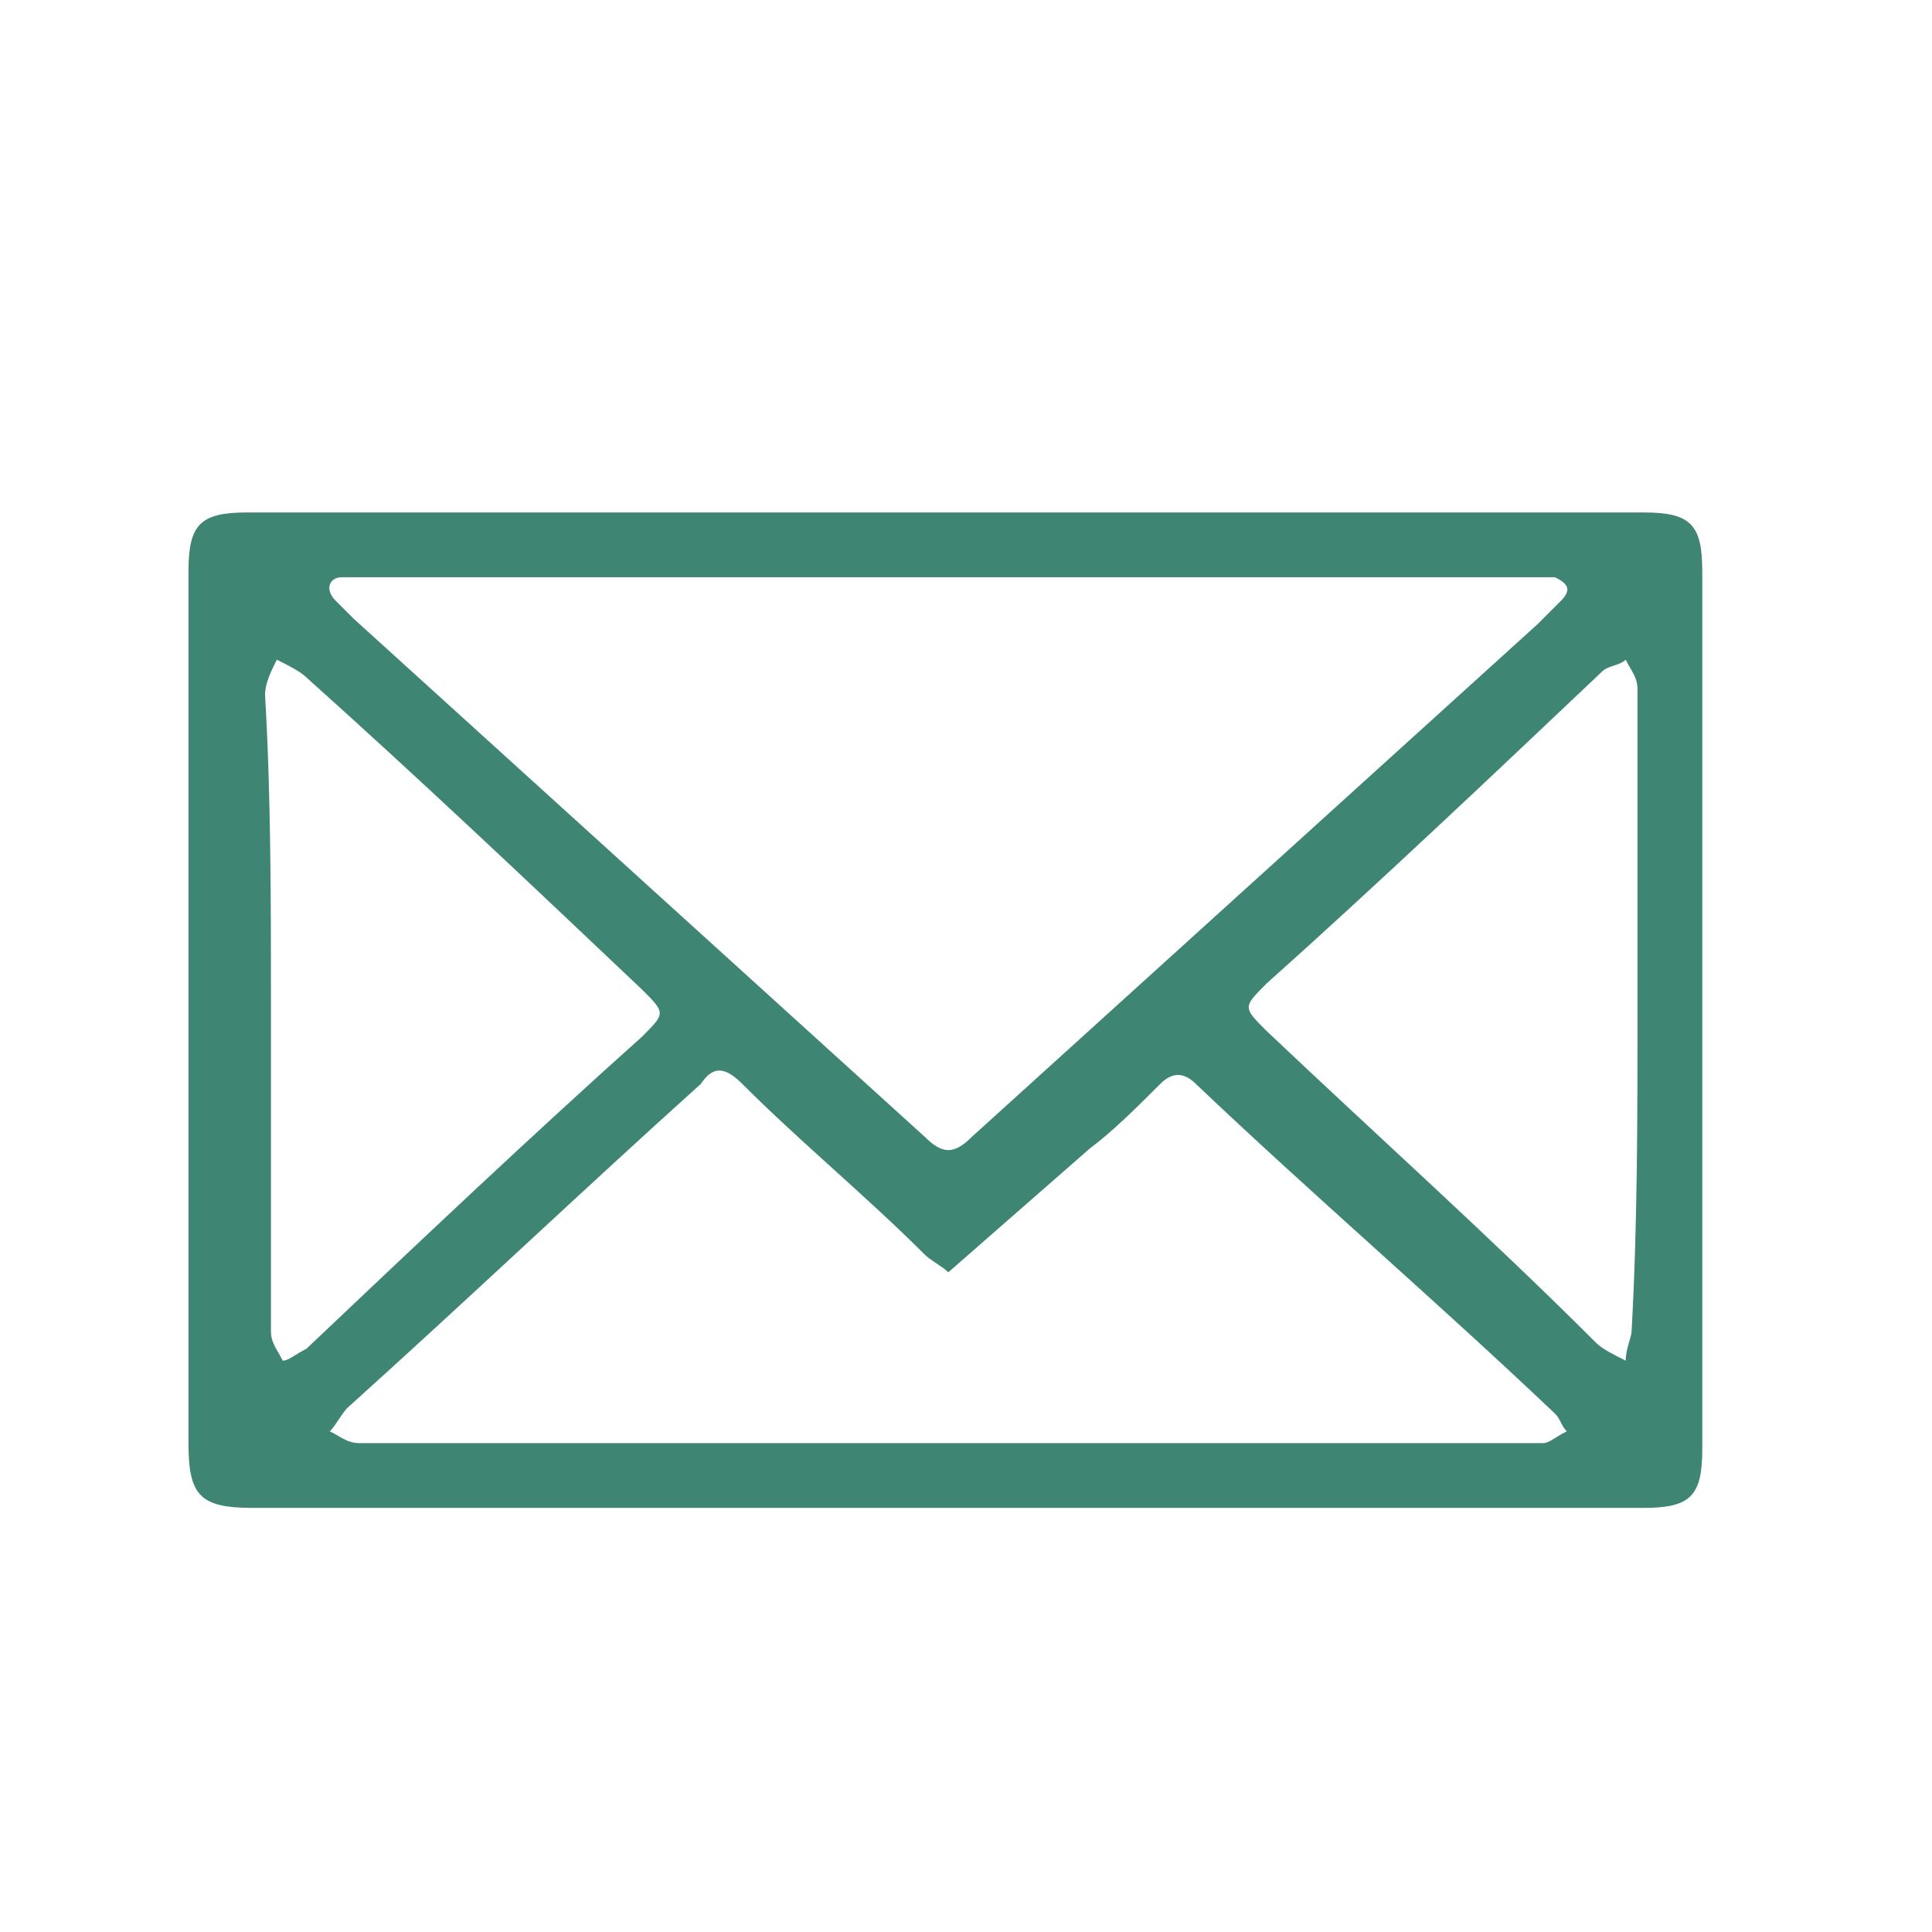
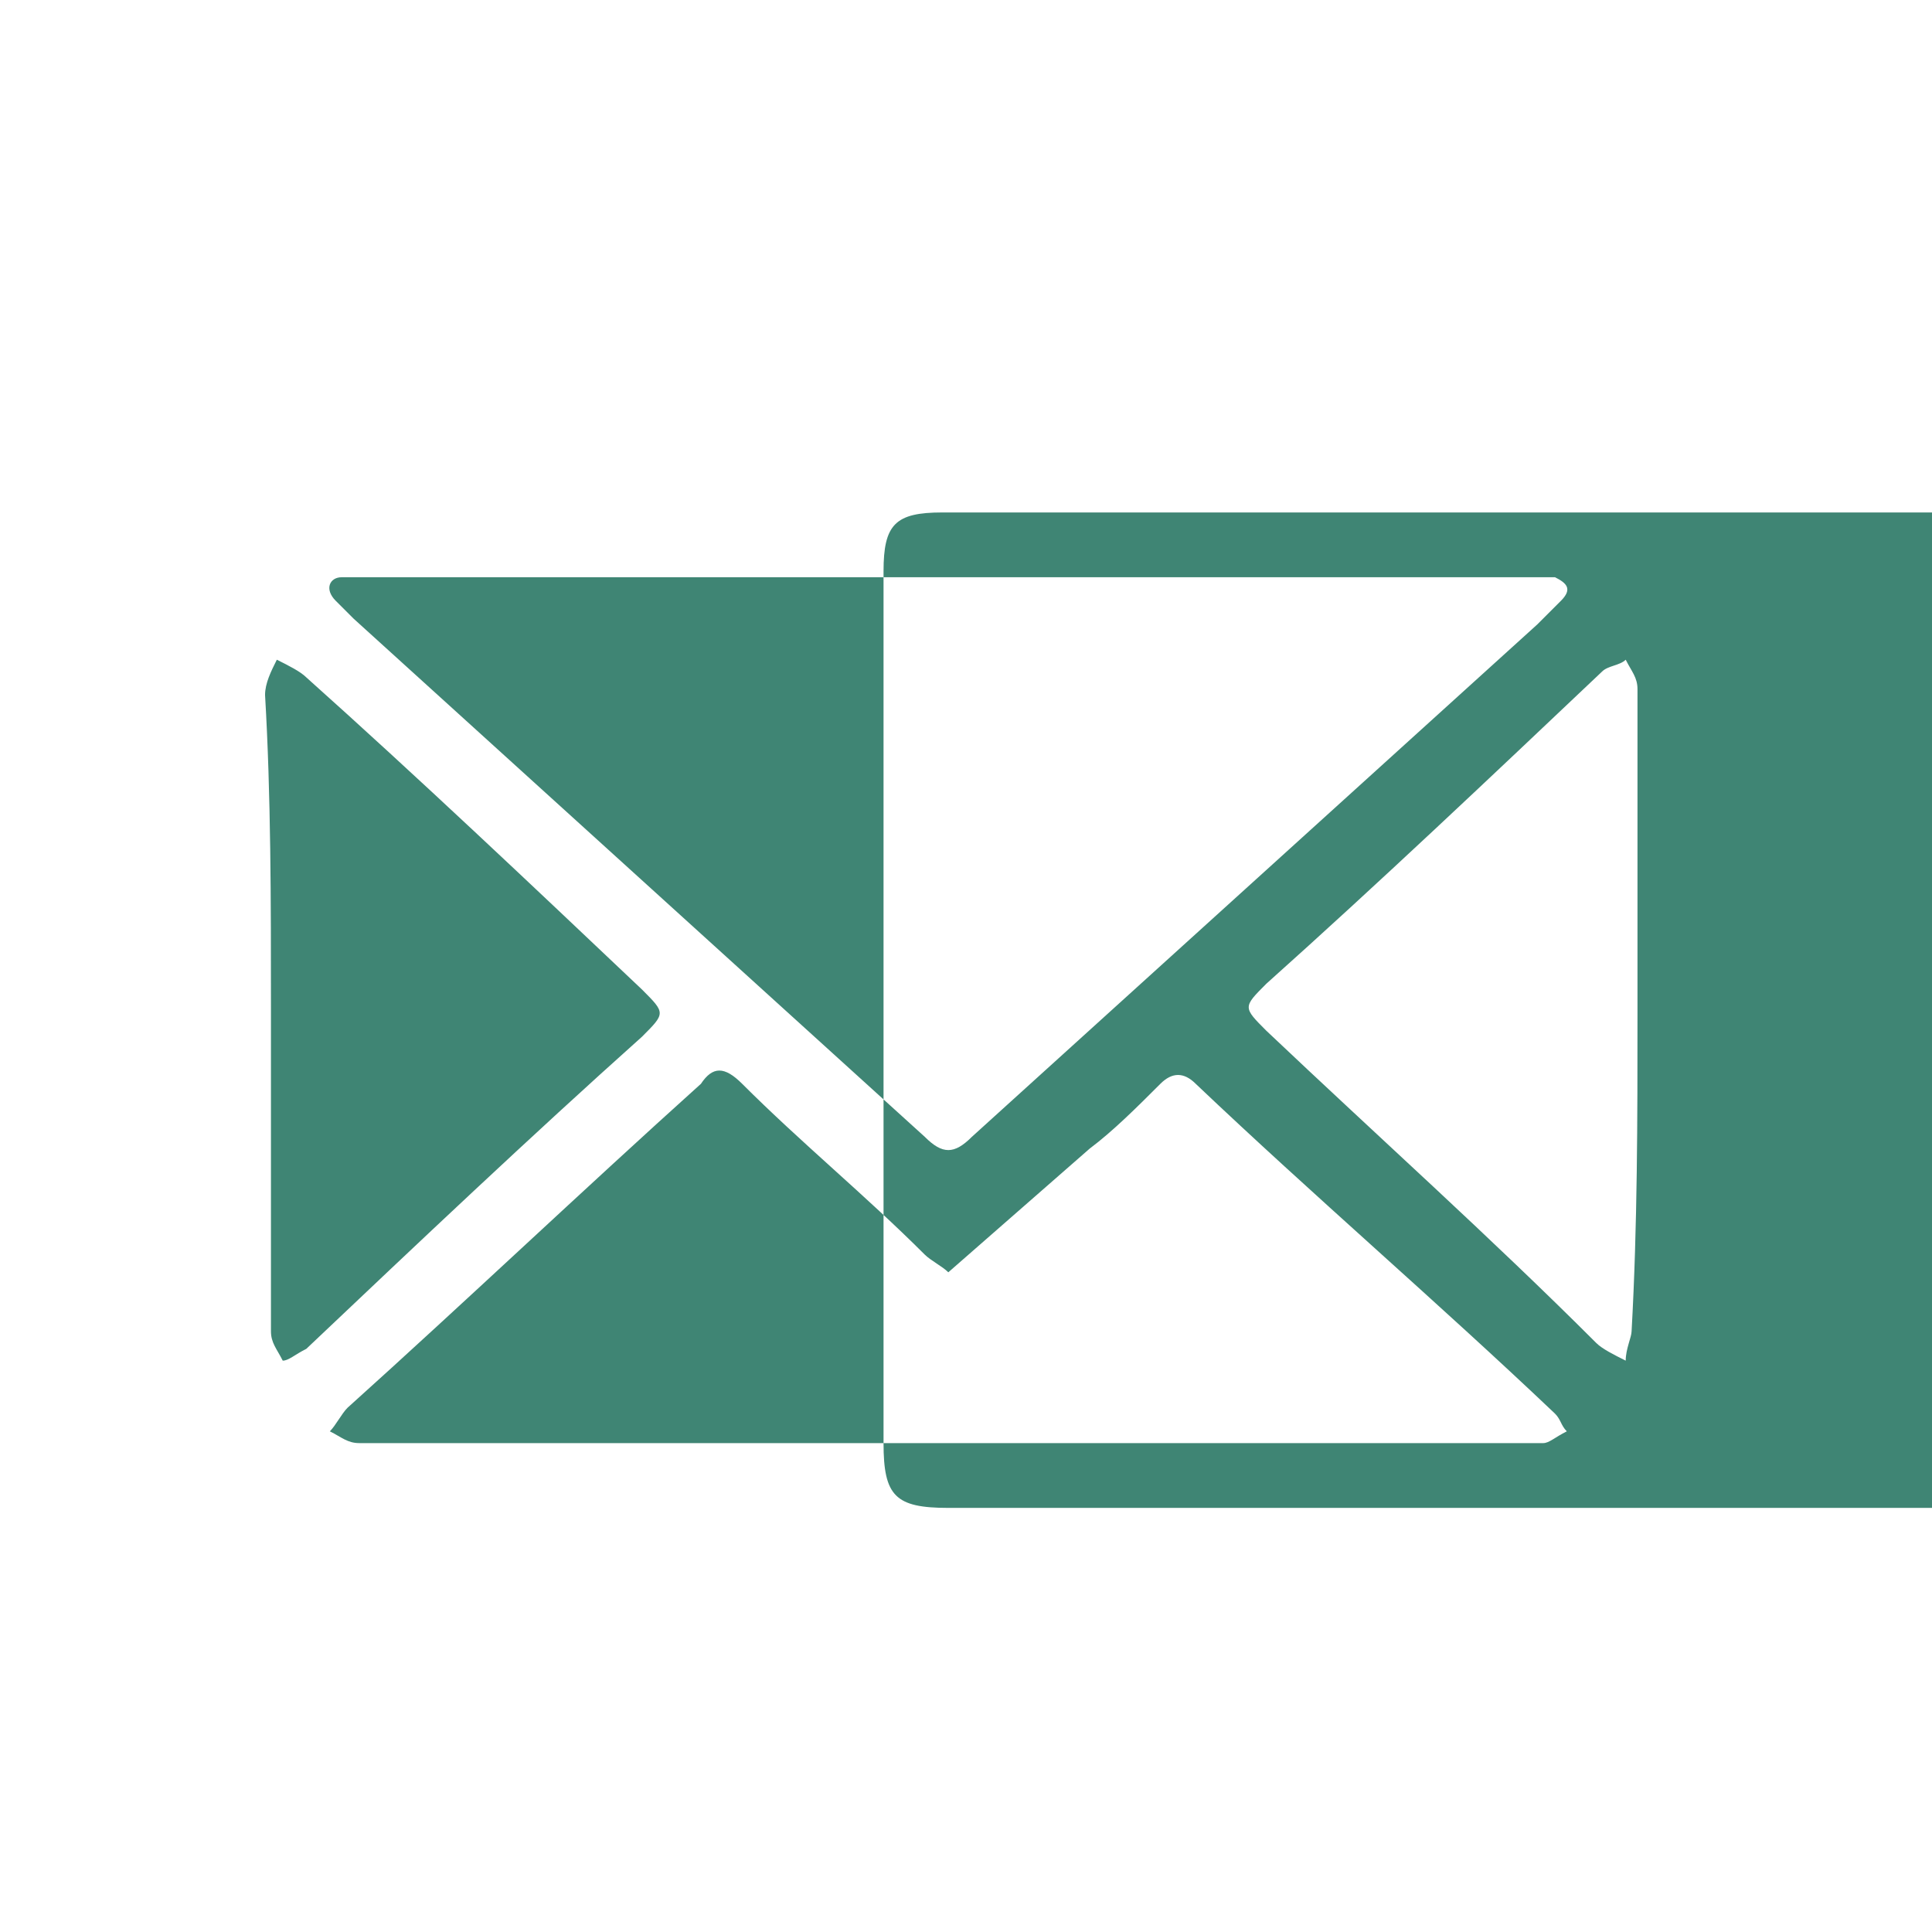
<svg xmlns="http://www.w3.org/2000/svg" version="1.1" id="Layer_1" x="0px" y="0px" viewBox="0 0 32.8 32.8" style="enable-background:new 0 0 32.8 32.8;" xml:space="preserve">
  <style type="text/css">
	.st0{fill:#3F8574;}
</style>
  <g>
-     <path class="st0" d="M16.1,25.6c-3.9,0-7.9,0-11.8,0c-0.9,0-1.1-0.2-1.1-1.1c0-4.9,0-9.9,0-14.8c0-0.8,0.2-1,1-1   c7.9,0,15.8,0,23.7,0c0.8,0,1,0.2,1,1c0,5,0,9.9,0,14.9c0,0.8-0.2,1-1,1C24,25.6,20.1,25.6,16.1,25.6z M16.1,9.8   c-3.3,0-6.6,0-9.9,0c-0.1,0-0.2,0-0.4,0c-0.2,0-0.3,0.2-0.1,0.4c0.1,0.1,0.2,0.2,0.3,0.3c3.2,2.9,6.5,5.9,9.7,8.8   c0.3,0.3,0.5,0.3,0.8,0c3.2-2.9,6.4-5.8,9.6-8.7c0.1-0.1,0.3-0.3,0.4-0.4c0.2-0.2,0.1-0.3-0.1-0.4c-0.1,0-0.2,0-0.4,0   C22.7,9.8,19.4,9.8,16.1,9.8z M16.1,21.6c-0.1-0.1-0.3-0.2-0.4-0.3c-1-1-2.1-1.9-3.1-2.9c-0.3-0.3-0.5-0.3-0.7,0   c-2,1.8-4,3.7-6,5.5c-0.1,0.1-0.2,0.3-0.3,0.4c0.2,0.1,0.3,0.2,0.5,0.2c6.6,0,13.3,0,19.9,0c0.1,0,0.2,0,0.2,0   c0.1,0,0.2-0.1,0.4-0.2c-0.1-0.1-0.1-0.2-0.2-0.3c-2-1.9-4.1-3.7-6.1-5.6c-0.2-0.2-0.4-0.2-0.6,0c-0.4,0.4-0.8,0.8-1.2,1.1   C17.7,20.2,16.9,20.9,16.1,21.6z M4.6,17.1c0,1.8,0,3.7,0,5.5c0,0.2,0.1,0.3,0.2,0.5C4.9,23.1,5,23,5.2,22.9   c1.9-1.8,3.8-3.6,5.7-5.3c0.4-0.4,0.4-0.4,0-0.8C9,15,7.1,13.2,5.2,11.5c-0.1-0.1-0.3-0.2-0.5-0.3c-0.1,0.2-0.2,0.4-0.2,0.6   C4.6,13.5,4.6,15.3,4.6,17.1z M27.8,17.2c0-1.8,0-3.7,0-5.5c0-0.2-0.1-0.3-0.2-0.5c-0.1,0.1-0.3,0.1-0.4,0.2   c-1.9,1.8-3.8,3.6-5.7,5.3c-0.4,0.4-0.4,0.4,0,0.8c1.9,1.8,3.8,3.5,5.6,5.3c0.1,0.1,0.3,0.2,0.5,0.3c0-0.2,0.1-0.4,0.1-0.5   C27.8,20.8,27.8,19,27.8,17.2z" />
+     <path class="st0" d="M16.1,25.6c-0.9,0-1.1-0.2-1.1-1.1c0-4.9,0-9.9,0-14.8c0-0.8,0.2-1,1-1   c7.9,0,15.8,0,23.7,0c0.8,0,1,0.2,1,1c0,5,0,9.9,0,14.9c0,0.8-0.2,1-1,1C24,25.6,20.1,25.6,16.1,25.6z M16.1,9.8   c-3.3,0-6.6,0-9.9,0c-0.1,0-0.2,0-0.4,0c-0.2,0-0.3,0.2-0.1,0.4c0.1,0.1,0.2,0.2,0.3,0.3c3.2,2.9,6.5,5.9,9.7,8.8   c0.3,0.3,0.5,0.3,0.8,0c3.2-2.9,6.4-5.8,9.6-8.7c0.1-0.1,0.3-0.3,0.4-0.4c0.2-0.2,0.1-0.3-0.1-0.4c-0.1,0-0.2,0-0.4,0   C22.7,9.8,19.4,9.8,16.1,9.8z M16.1,21.6c-0.1-0.1-0.3-0.2-0.4-0.3c-1-1-2.1-1.9-3.1-2.9c-0.3-0.3-0.5-0.3-0.7,0   c-2,1.8-4,3.7-6,5.5c-0.1,0.1-0.2,0.3-0.3,0.4c0.2,0.1,0.3,0.2,0.5,0.2c6.6,0,13.3,0,19.9,0c0.1,0,0.2,0,0.2,0   c0.1,0,0.2-0.1,0.4-0.2c-0.1-0.1-0.1-0.2-0.2-0.3c-2-1.9-4.1-3.7-6.1-5.6c-0.2-0.2-0.4-0.2-0.6,0c-0.4,0.4-0.8,0.8-1.2,1.1   C17.7,20.2,16.9,20.9,16.1,21.6z M4.6,17.1c0,1.8,0,3.7,0,5.5c0,0.2,0.1,0.3,0.2,0.5C4.9,23.1,5,23,5.2,22.9   c1.9-1.8,3.8-3.6,5.7-5.3c0.4-0.4,0.4-0.4,0-0.8C9,15,7.1,13.2,5.2,11.5c-0.1-0.1-0.3-0.2-0.5-0.3c-0.1,0.2-0.2,0.4-0.2,0.6   C4.6,13.5,4.6,15.3,4.6,17.1z M27.8,17.2c0-1.8,0-3.7,0-5.5c0-0.2-0.1-0.3-0.2-0.5c-0.1,0.1-0.3,0.1-0.4,0.2   c-1.9,1.8-3.8,3.6-5.7,5.3c-0.4,0.4-0.4,0.4,0,0.8c1.9,1.8,3.8,3.5,5.6,5.3c0.1,0.1,0.3,0.2,0.5,0.3c0-0.2,0.1-0.4,0.1-0.5   C27.8,20.8,27.8,19,27.8,17.2z" />
  </g>
</svg>